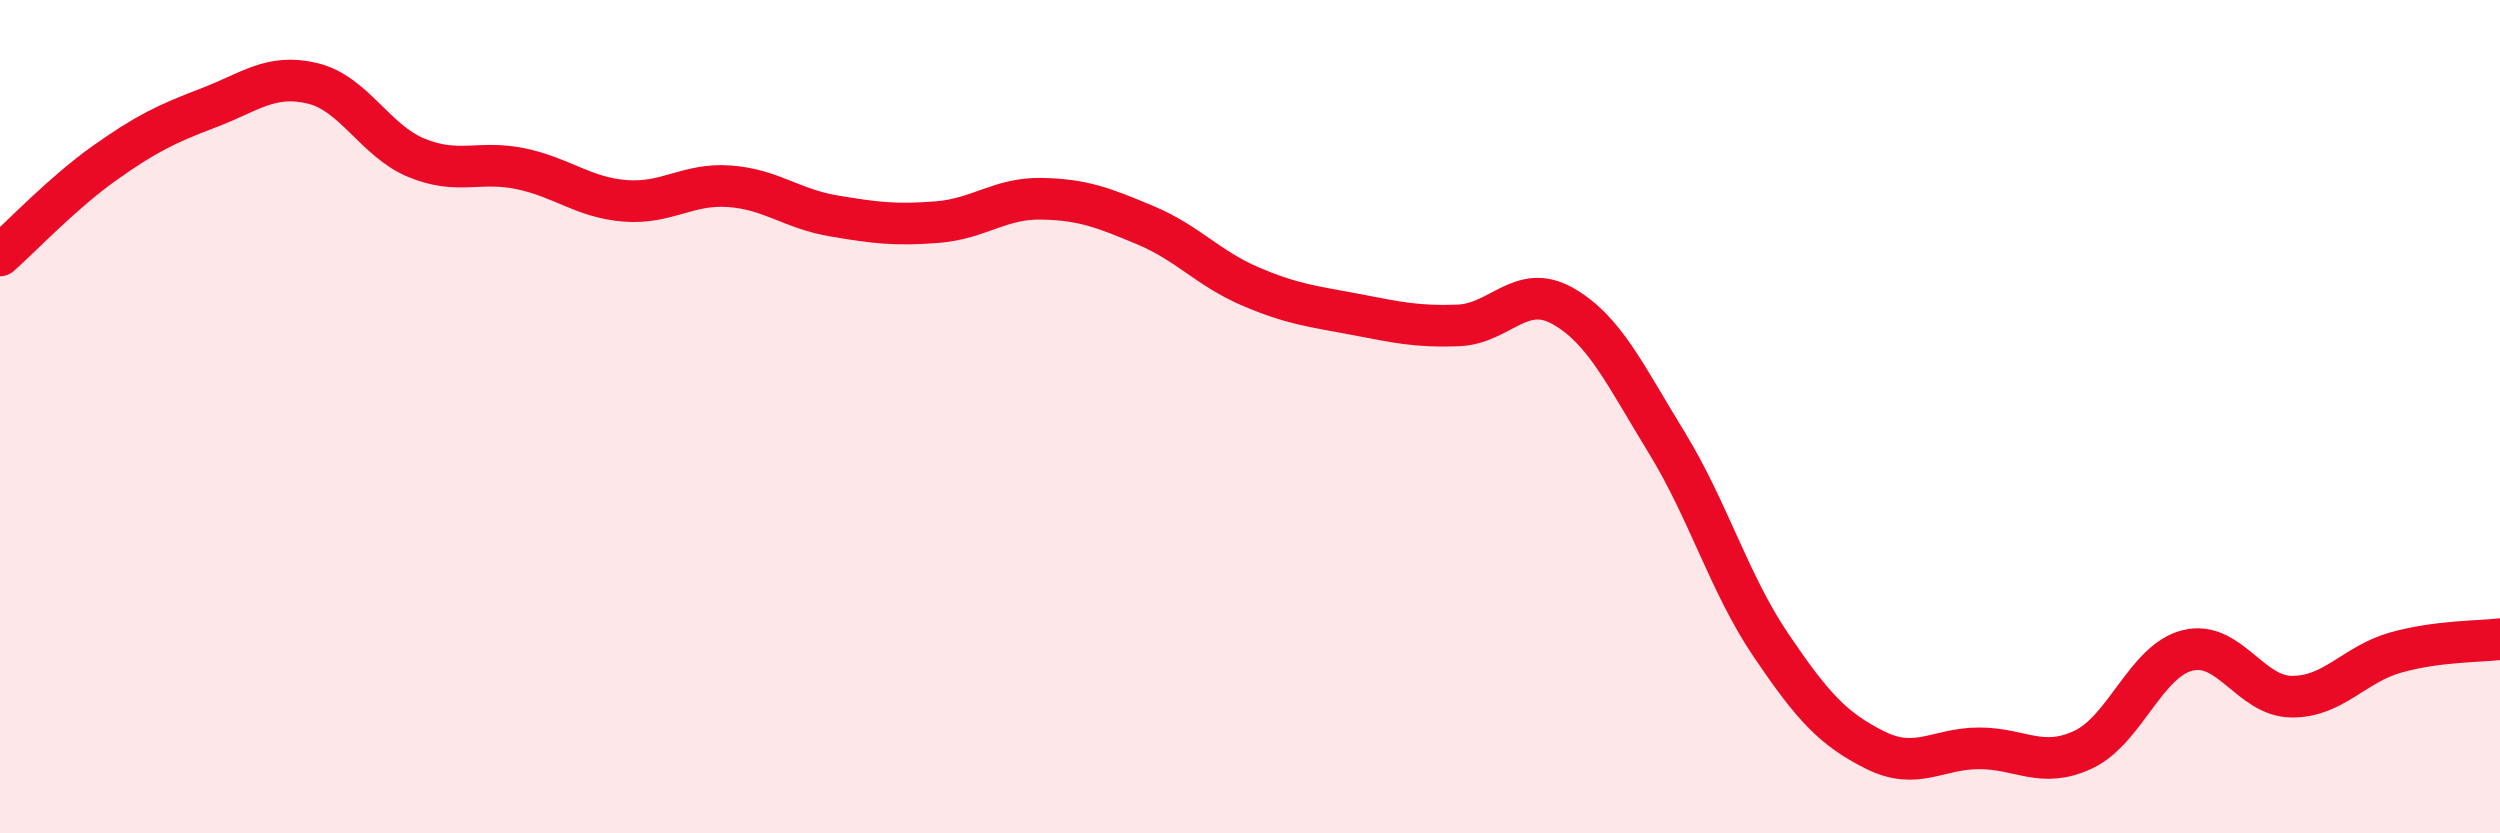
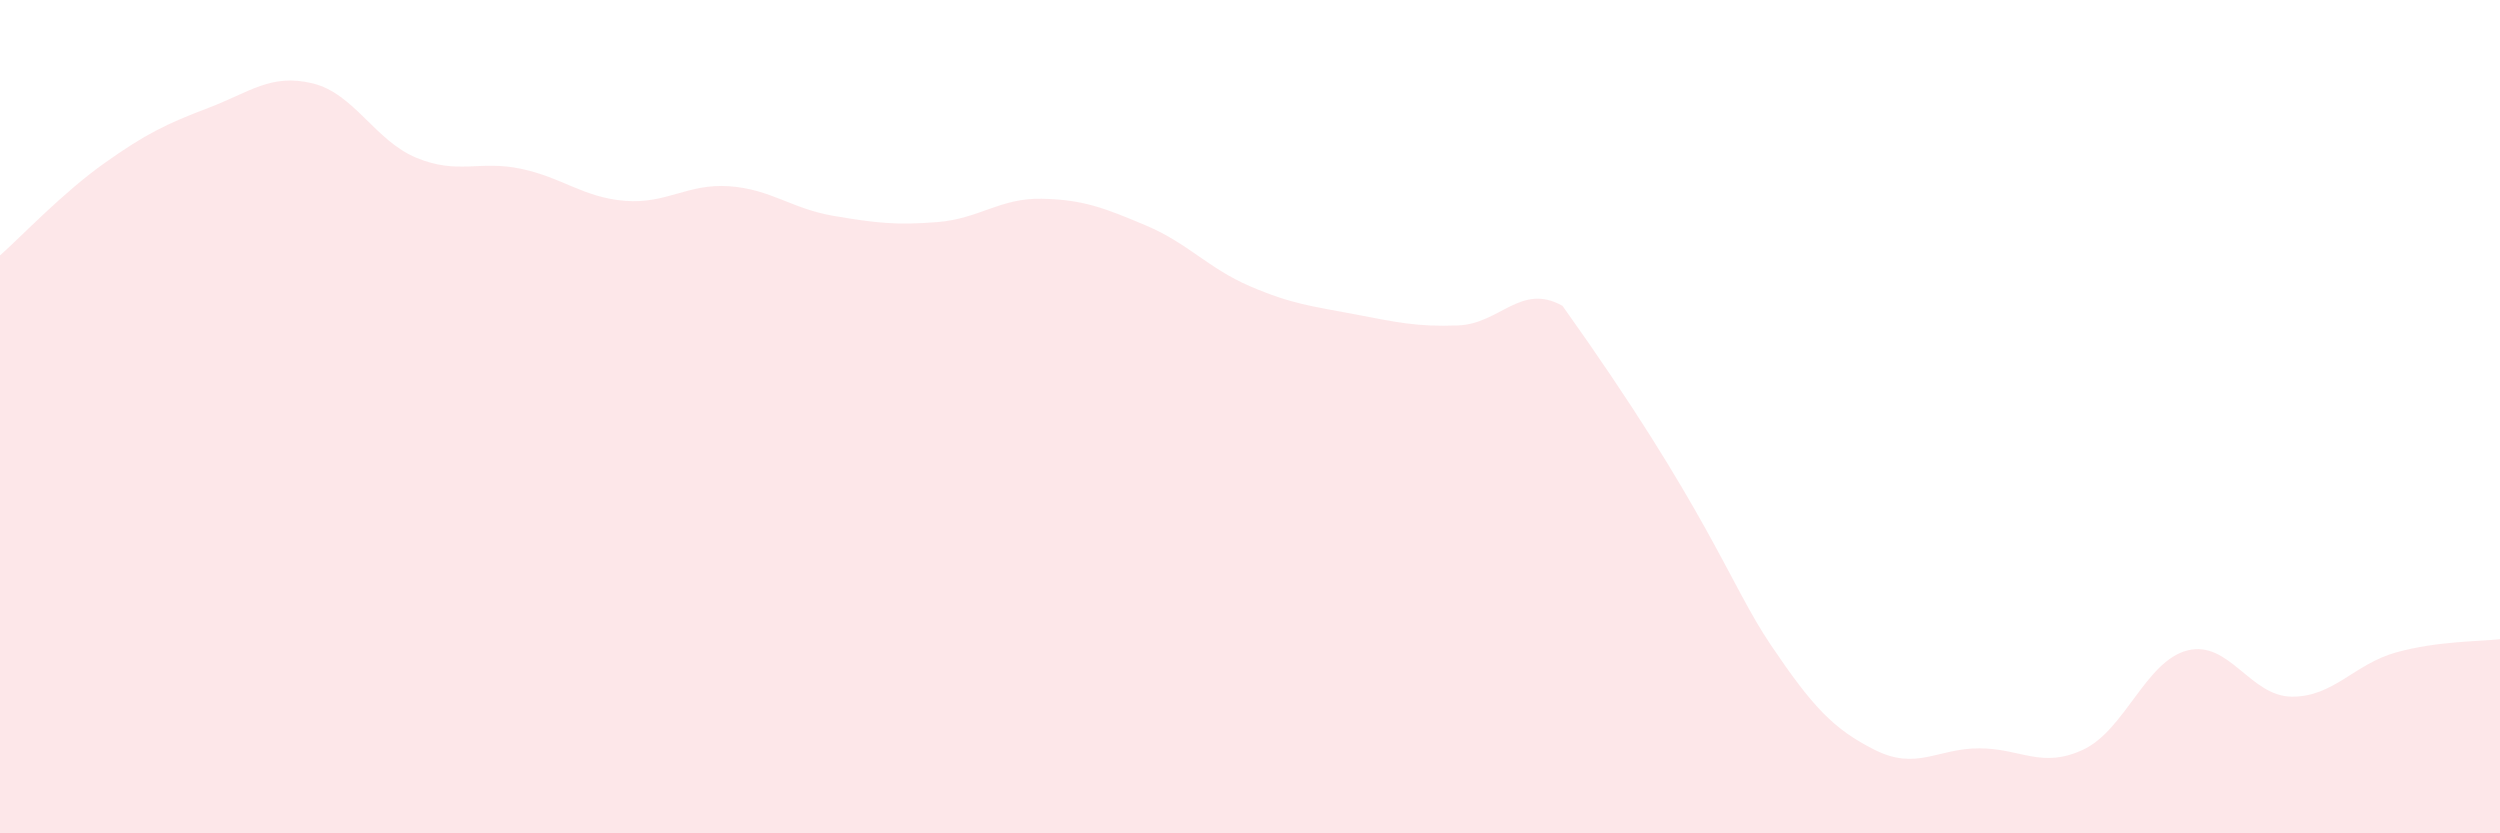
<svg xmlns="http://www.w3.org/2000/svg" width="60" height="20" viewBox="0 0 60 20">
-   <path d="M 0,6.13 C 0.5,5.69 1.5,4.63 2.5,3.92 C 3.5,3.21 4,2.97 5,2.59 C 6,2.21 6.5,1.76 7.5,2 C 8.5,2.24 9,3.38 10,3.79 C 11,4.2 11.5,3.84 12.5,4.05 C 13.5,4.26 14,4.74 15,4.82 C 16,4.9 16.5,4.4 17.5,4.47 C 18.5,4.54 19,5.01 20,5.18 C 21,5.35 21.5,5.41 22.5,5.33 C 23.5,5.25 24,4.75 25,4.77 C 26,4.79 26.5,4.99 27.5,5.41 C 28.5,5.83 29,6.44 30,6.87 C 31,7.3 31.5,7.35 32.5,7.54 C 33.5,7.73 34,7.85 35,7.81 C 36,7.77 36.5,6.78 37.5,7.34 C 38.5,7.9 39,8.99 40,10.62 C 41,12.25 41.5,14 42.5,15.48 C 43.5,16.96 44,17.5 45,18 C 46,18.5 46.5,17.96 47.5,17.96 C 48.5,17.96 49,18.46 50,17.99 C 51,17.52 51.5,15.86 52.5,15.61 C 53.5,15.36 54,16.71 55,16.72 C 56,16.73 56.5,15.94 57.5,15.66 C 58.5,15.38 59.5,15.4 60,15.34L60 20L0 20Z" fill="#EB0A25" opacity="0.1" stroke-linecap="round" stroke-linejoin="round" />
-   <path d="M 0,6.13 C 0.5,5.69 1.5,4.63 2.5,3.92 C 3.5,3.21 4,2.97 5,2.59 C 6,2.21 6.5,1.76 7.5,2 C 8.5,2.24 9,3.38 10,3.79 C 11,4.2 11.5,3.84 12.5,4.05 C 13.5,4.26 14,4.74 15,4.82 C 16,4.9 16.5,4.4 17.5,4.47 C 18.5,4.54 19,5.01 20,5.18 C 21,5.35 21.5,5.41 22.5,5.33 C 23.5,5.25 24,4.75 25,4.77 C 26,4.79 26.5,4.99 27.5,5.41 C 28.5,5.83 29,6.44 30,6.87 C 31,7.3 31.5,7.35 32.5,7.54 C 33.5,7.73 34,7.85 35,7.81 C 36,7.77 36.5,6.78 37.5,7.34 C 38.5,7.9 39,8.99 40,10.62 C 41,12.25 41.5,14 42.5,15.48 C 43.5,16.96 44,17.5 45,18 C 46,18.5 46.5,17.96 47.5,17.96 C 48.5,17.96 49,18.46 50,17.99 C 51,17.52 51.5,15.86 52.5,15.61 C 53.5,15.36 54,16.71 55,16.72 C 56,16.73 56.5,15.94 57.5,15.66 C 58.5,15.38 59.5,15.4 60,15.34" stroke="#EB0A25" stroke-width="1" fill="none" stroke-linecap="round" stroke-linejoin="round" />
+   <path d="M 0,6.13 C 0.5,5.69 1.5,4.63 2.5,3.92 C 3.5,3.21 4,2.97 5,2.59 C 6,2.21 6.5,1.76 7.5,2 C 8.5,2.24 9,3.38 10,3.79 C 11,4.2 11.5,3.84 12.5,4.05 C 13.5,4.26 14,4.74 15,4.82 C 16,4.9 16.5,4.4 17.5,4.47 C 18.5,4.54 19,5.01 20,5.18 C 21,5.35 21.5,5.41 22.5,5.33 C 23.5,5.25 24,4.75 25,4.77 C 26,4.79 26.5,4.99 27.5,5.41 C 28.5,5.83 29,6.44 30,6.87 C 31,7.3 31.5,7.35 32.5,7.54 C 33.5,7.73 34,7.85 35,7.81 C 36,7.77 36.5,6.78 37.5,7.34 C 41,12.25 41.5,14 42.5,15.48 C 43.5,16.96 44,17.5 45,18 C 46,18.5 46.5,17.96 47.5,17.96 C 48.5,17.96 49,18.46 50,17.99 C 51,17.52 51.5,15.86 52.5,15.61 C 53.5,15.36 54,16.71 55,16.72 C 56,16.73 56.5,15.94 57.5,15.66 C 58.5,15.38 59.5,15.4 60,15.34L60 20L0 20Z" fill="#EB0A25" opacity="0.1" stroke-linecap="round" stroke-linejoin="round" />
</svg>